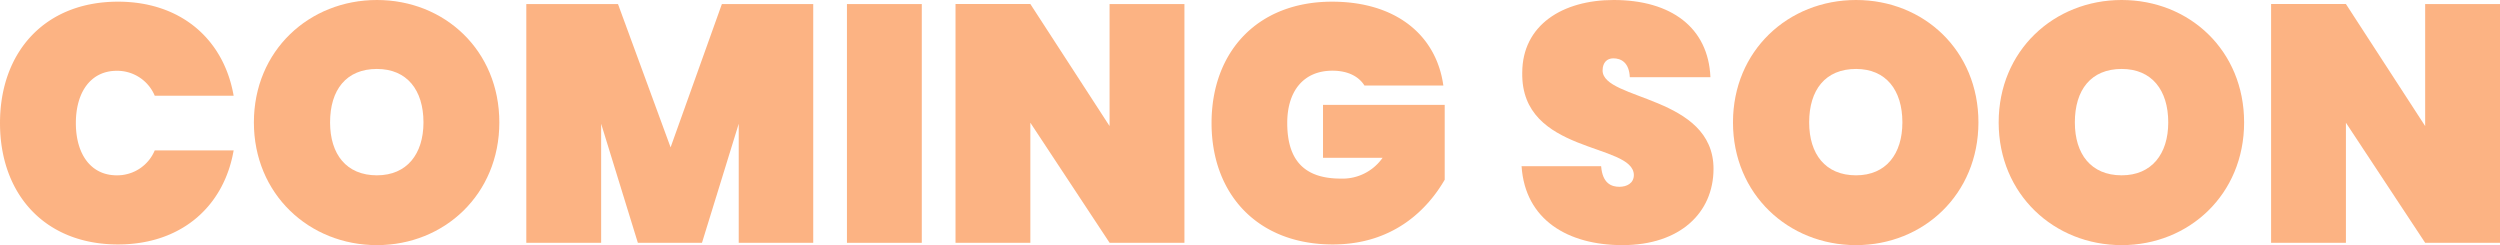
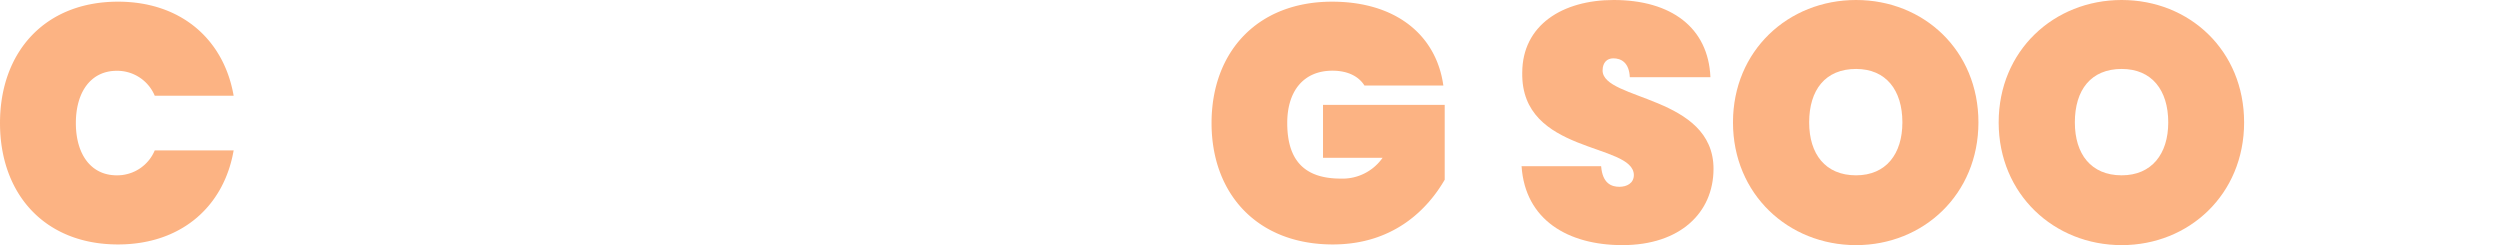
<svg xmlns="http://www.w3.org/2000/svg" viewBox="0 0 701.58 68.79">
  <defs>
    <style>.cls-1{opacity:0.57;}.cls-2{fill:#fa7925;}</style>
  </defs>
  <g id="Layer_2" data-name="Layer 2">
    <g id="Layer_1-2" data-name="Layer 1">
      <g class="cls-1">
        <path class="cls-2" d="M33.12.47c17.69,0,29.71,10.6,32.45,26.4H43.43a11.41,11.41,0,0,0-10.69-7c-7.1,0-11.45,5.77-11.45,14.67S25.64,49.2,32.74,49.2a11.4,11.4,0,0,0,10.69-7H65.57C62.83,58,50.81,68.6,33.12,68.6,12.58,68.6,0,54.5,0,34.54S12.58.47,33.12.47Z" />
-         <path class="cls-2" d="M105.78,68.79c-19,0-34.53-14.29-34.53-34.44S86.76,0,105.78,0s34.35,14.19,34.35,34.35S124.71,68.79,105.78,68.79Zm0-19.59c8.42,0,13.06-6,13.06-14.85,0-9.09-4.64-15-13.06-15-8.61,0-13.15,5.86-13.15,15C92.63,43.24,97.17,49.2,105.78,49.2Z" />
-         <path class="cls-2" d="M147.7,1.14h25.73l14.76,40.21L202.58,1.14h25.64v67H207.31V34.73L197,68.13H179L168.7,34.73v33.4h-21Z" />
-         <path class="cls-2" d="M237.68,1.14h21v67h-21Z" />
-         <path class="cls-2" d="M332.39,1.14v67h-21L289.15,34.44V68.13h-21v-67h21l22.23,34.25V1.14Z" />
        <path class="cls-2" d="M405.05,24H382.91c-1.61-2.55-4.63-4.16-9-4.16-8.13,0-12.67,5.77-12.67,14.67,0,10.4,4.73,15.61,15,15.61A13.72,13.72,0,0,0,388,44.28H371.28V29.43h34.15v21c-4.63,8-14.1,18.17-31.41,18.17C352.92,68.6,340,54.5,340,34.54S352.82.47,373.83.47C391.62.47,403.07,9.75,405.05,24Z" />
        <path class="cls-2" d="M455.3,68.79C440,68.79,428,61.69,427,46.65h22.33c.38,4.92,3,5.77,5.11,5.77s4.07-1,4.07-3.31c-.09-9.09-31.7-5.77-31.32-28.67C427.19,7,438.55,0,452.84,0,469,0,479.42,7.76,480,21.67H457.38c-.19-4.07-2.37-5.3-4.64-5.3-1.7,0-3,1.13-3,3.41,0,8.42,31.13,7,31.13,27.62C480.84,59.71,471.48,68.79,455.3,68.79Z" />
        <path class="cls-2" d="M520.87,68.79c-19,0-34.54-14.29-34.54-34.44S501.85,0,520.87,0s34.34,14.19,34.34,34.35S539.79,68.79,520.87,68.79Zm0-19.59c8.42,0,13-6,13-14.85,0-9.09-4.63-15-13-15-8.61,0-13.16,5.86-13.16,15C507.71,43.24,512.26,49.2,520.87,49.2Z" />
        <path class="cls-2" d="M595.42,68.79c-19,0-34.53-14.29-34.53-34.44S576.4,0,595.42,0s34.35,14.19,34.35,34.35S614.35,68.79,595.42,68.79Zm0-19.59c8.42,0,13.06-6,13.06-14.85,0-9.09-4.64-15-13.06-15-8.61,0-13.15,5.86-13.15,15C582.27,43.24,586.81,49.2,595.42,49.2Z" />
-         <path class="cls-2" d="M701.58,1.14v67h-21L658.34,34.44V68.13h-21v-67h21l22.24,34.25V1.14Z" />
      </g>
    </g>
  </g>
</svg>